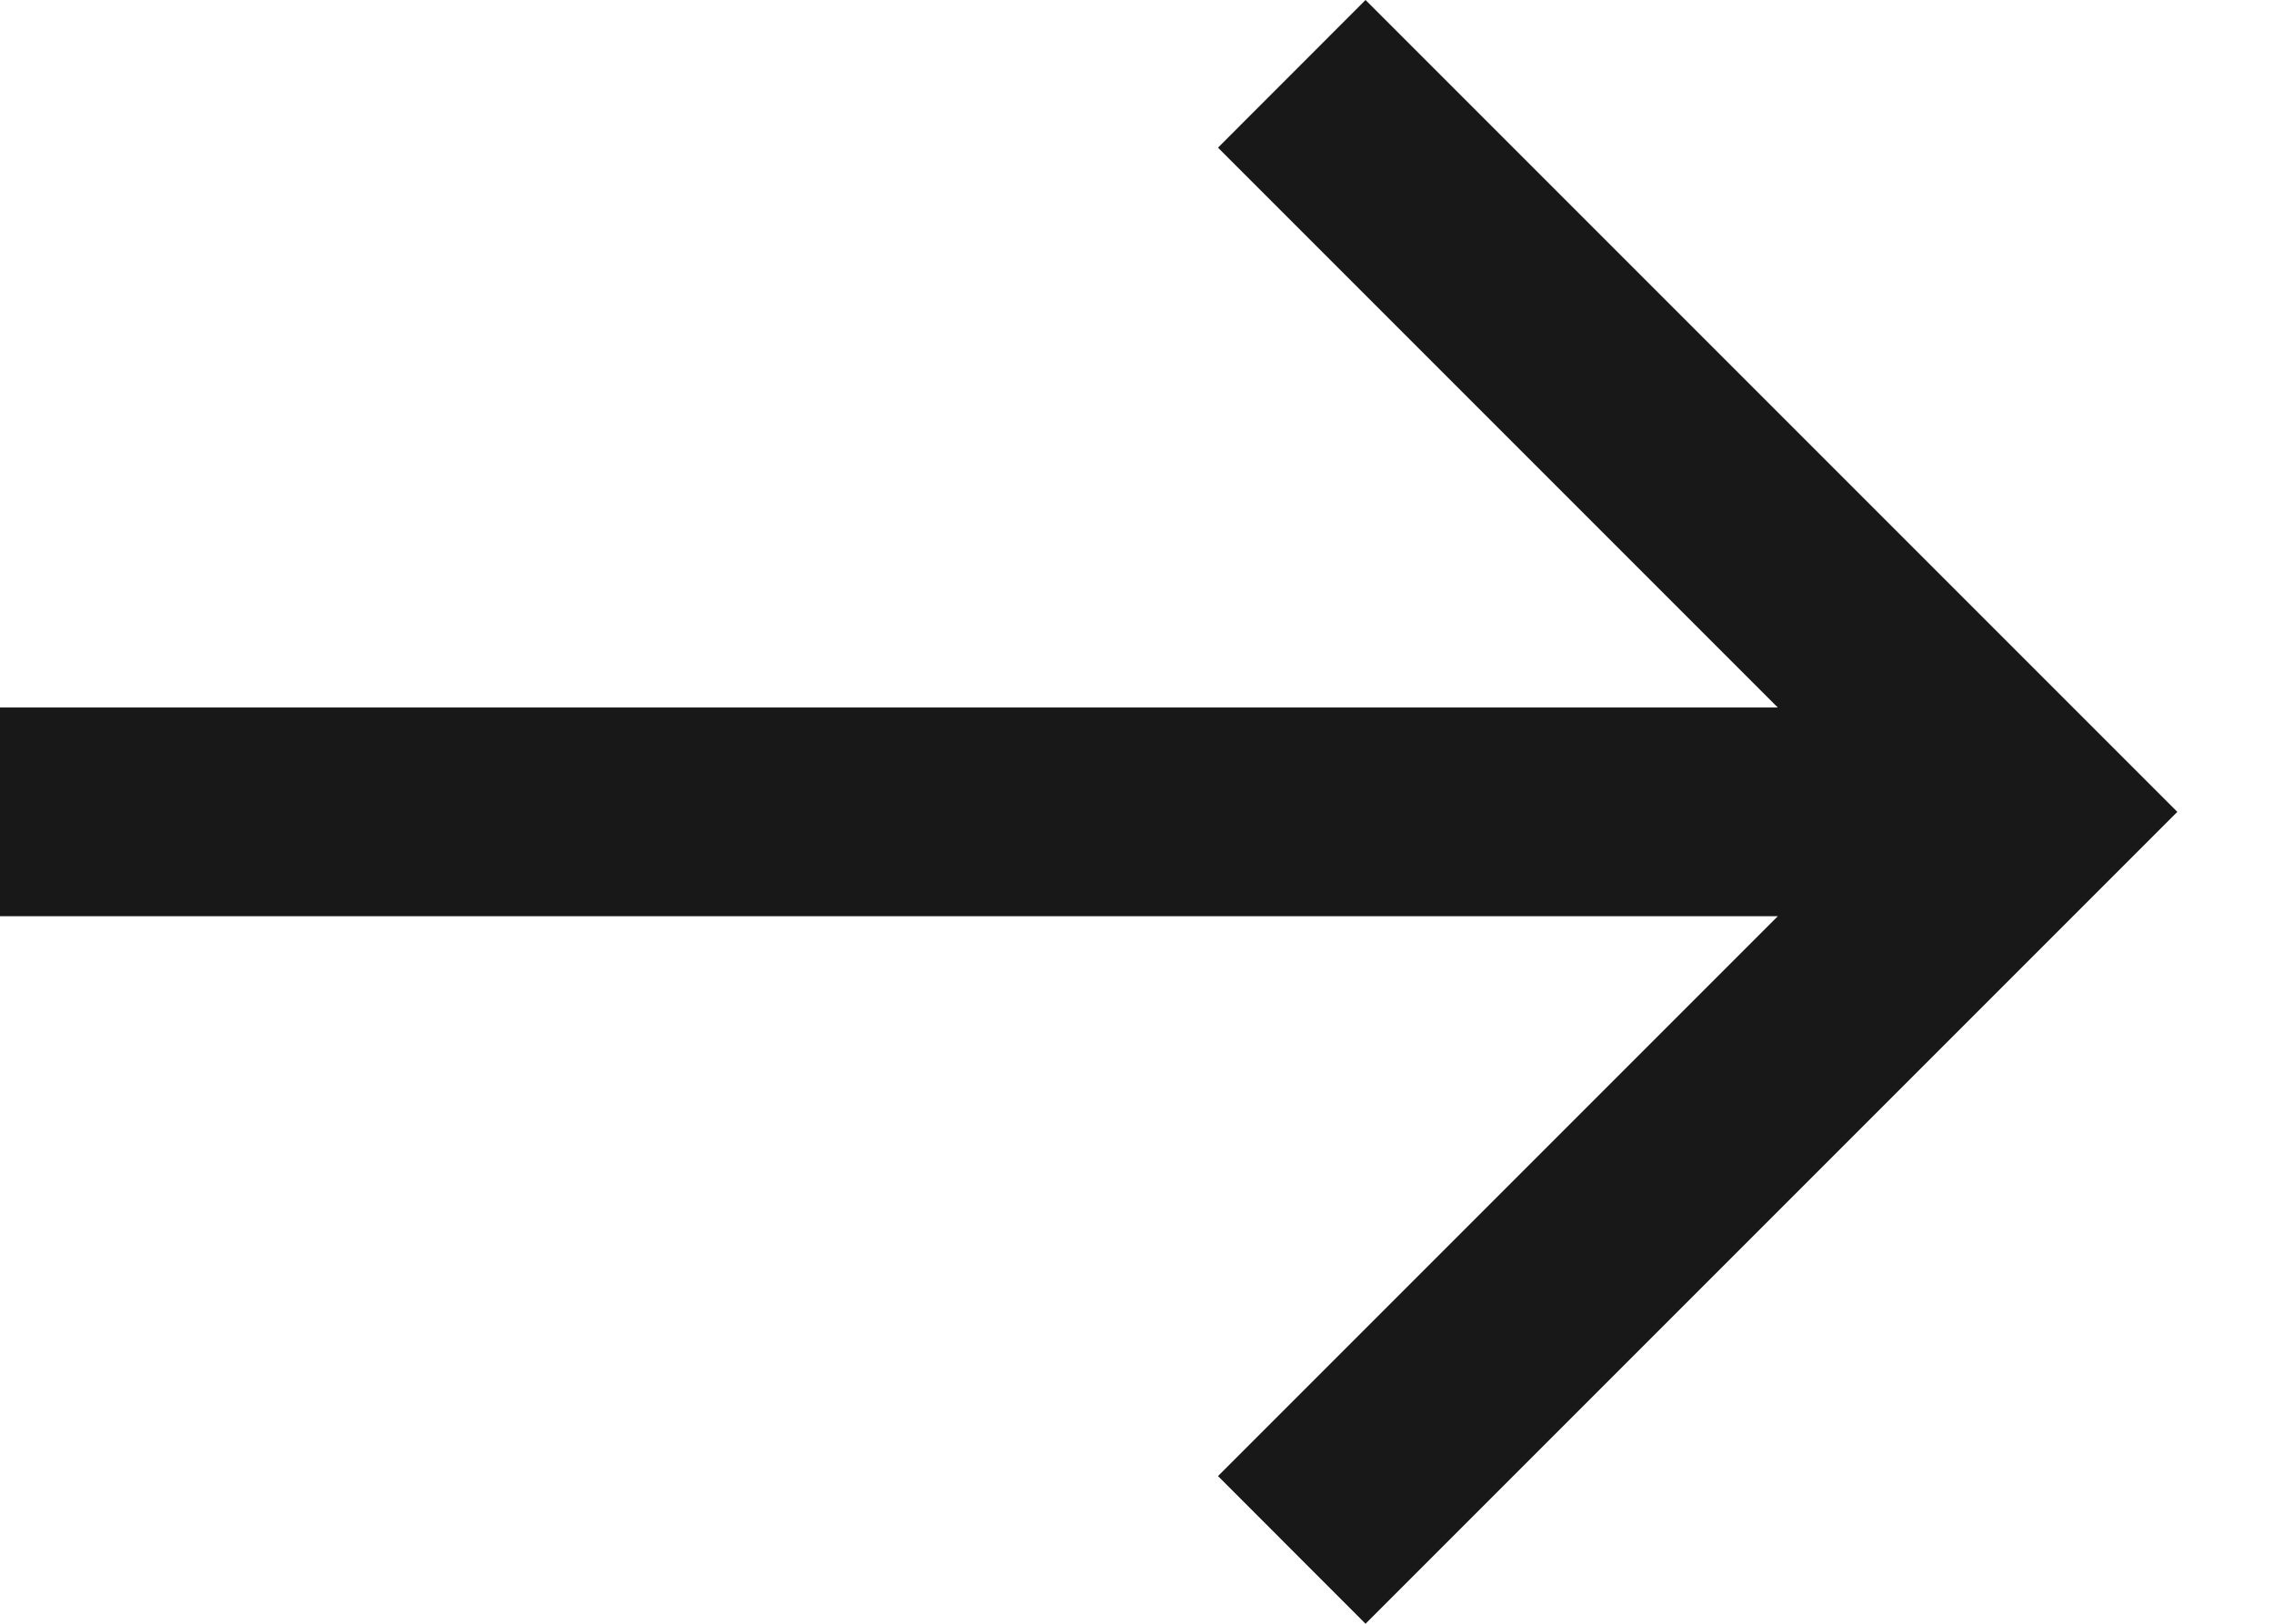
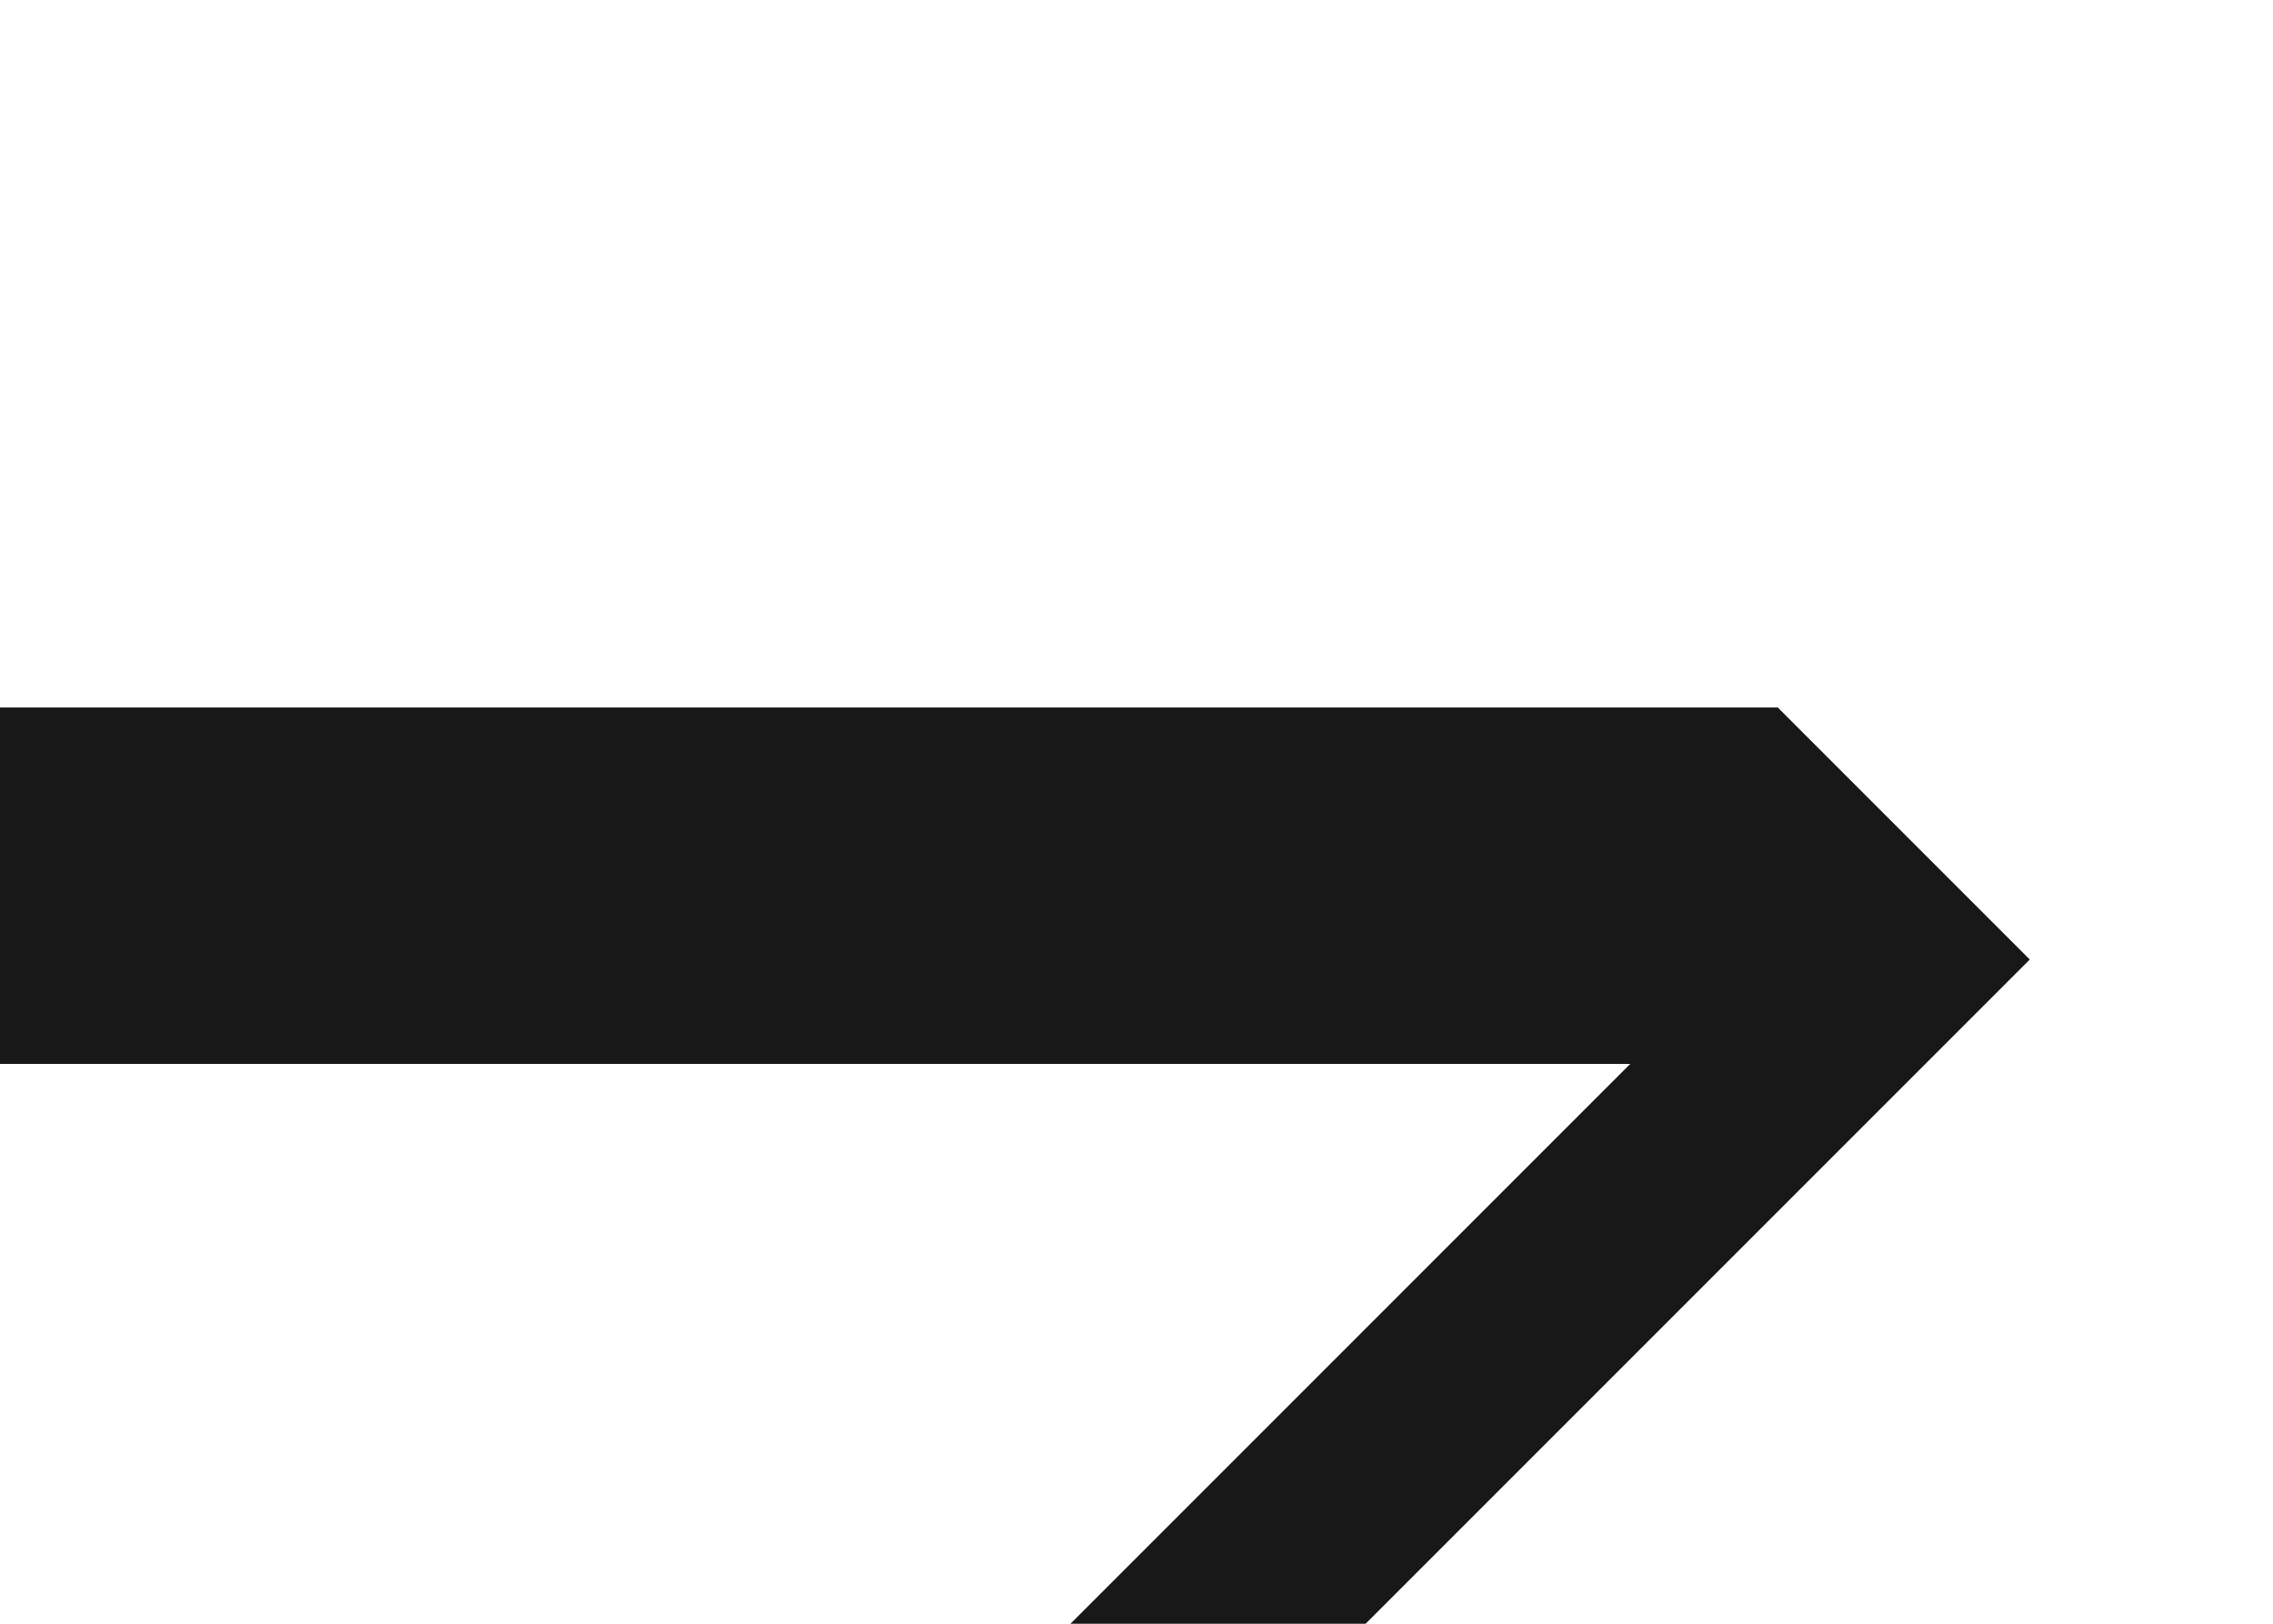
<svg xmlns="http://www.w3.org/2000/svg" width="21" height="15" fill="none">
-   <path d="M16.425 6.536l-5.172-5.172L12.616 0l7.5 7.5-7.5 7.5-1.363-1.364 5.172-5.172H0V6.536h16.425z" fill="#181818" />
+   <path d="M16.425 6.536l-5.172-5.172l7.5 7.5-7.5 7.5-1.363-1.364 5.172-5.172H0V6.536h16.425z" fill="#181818" />
</svg>